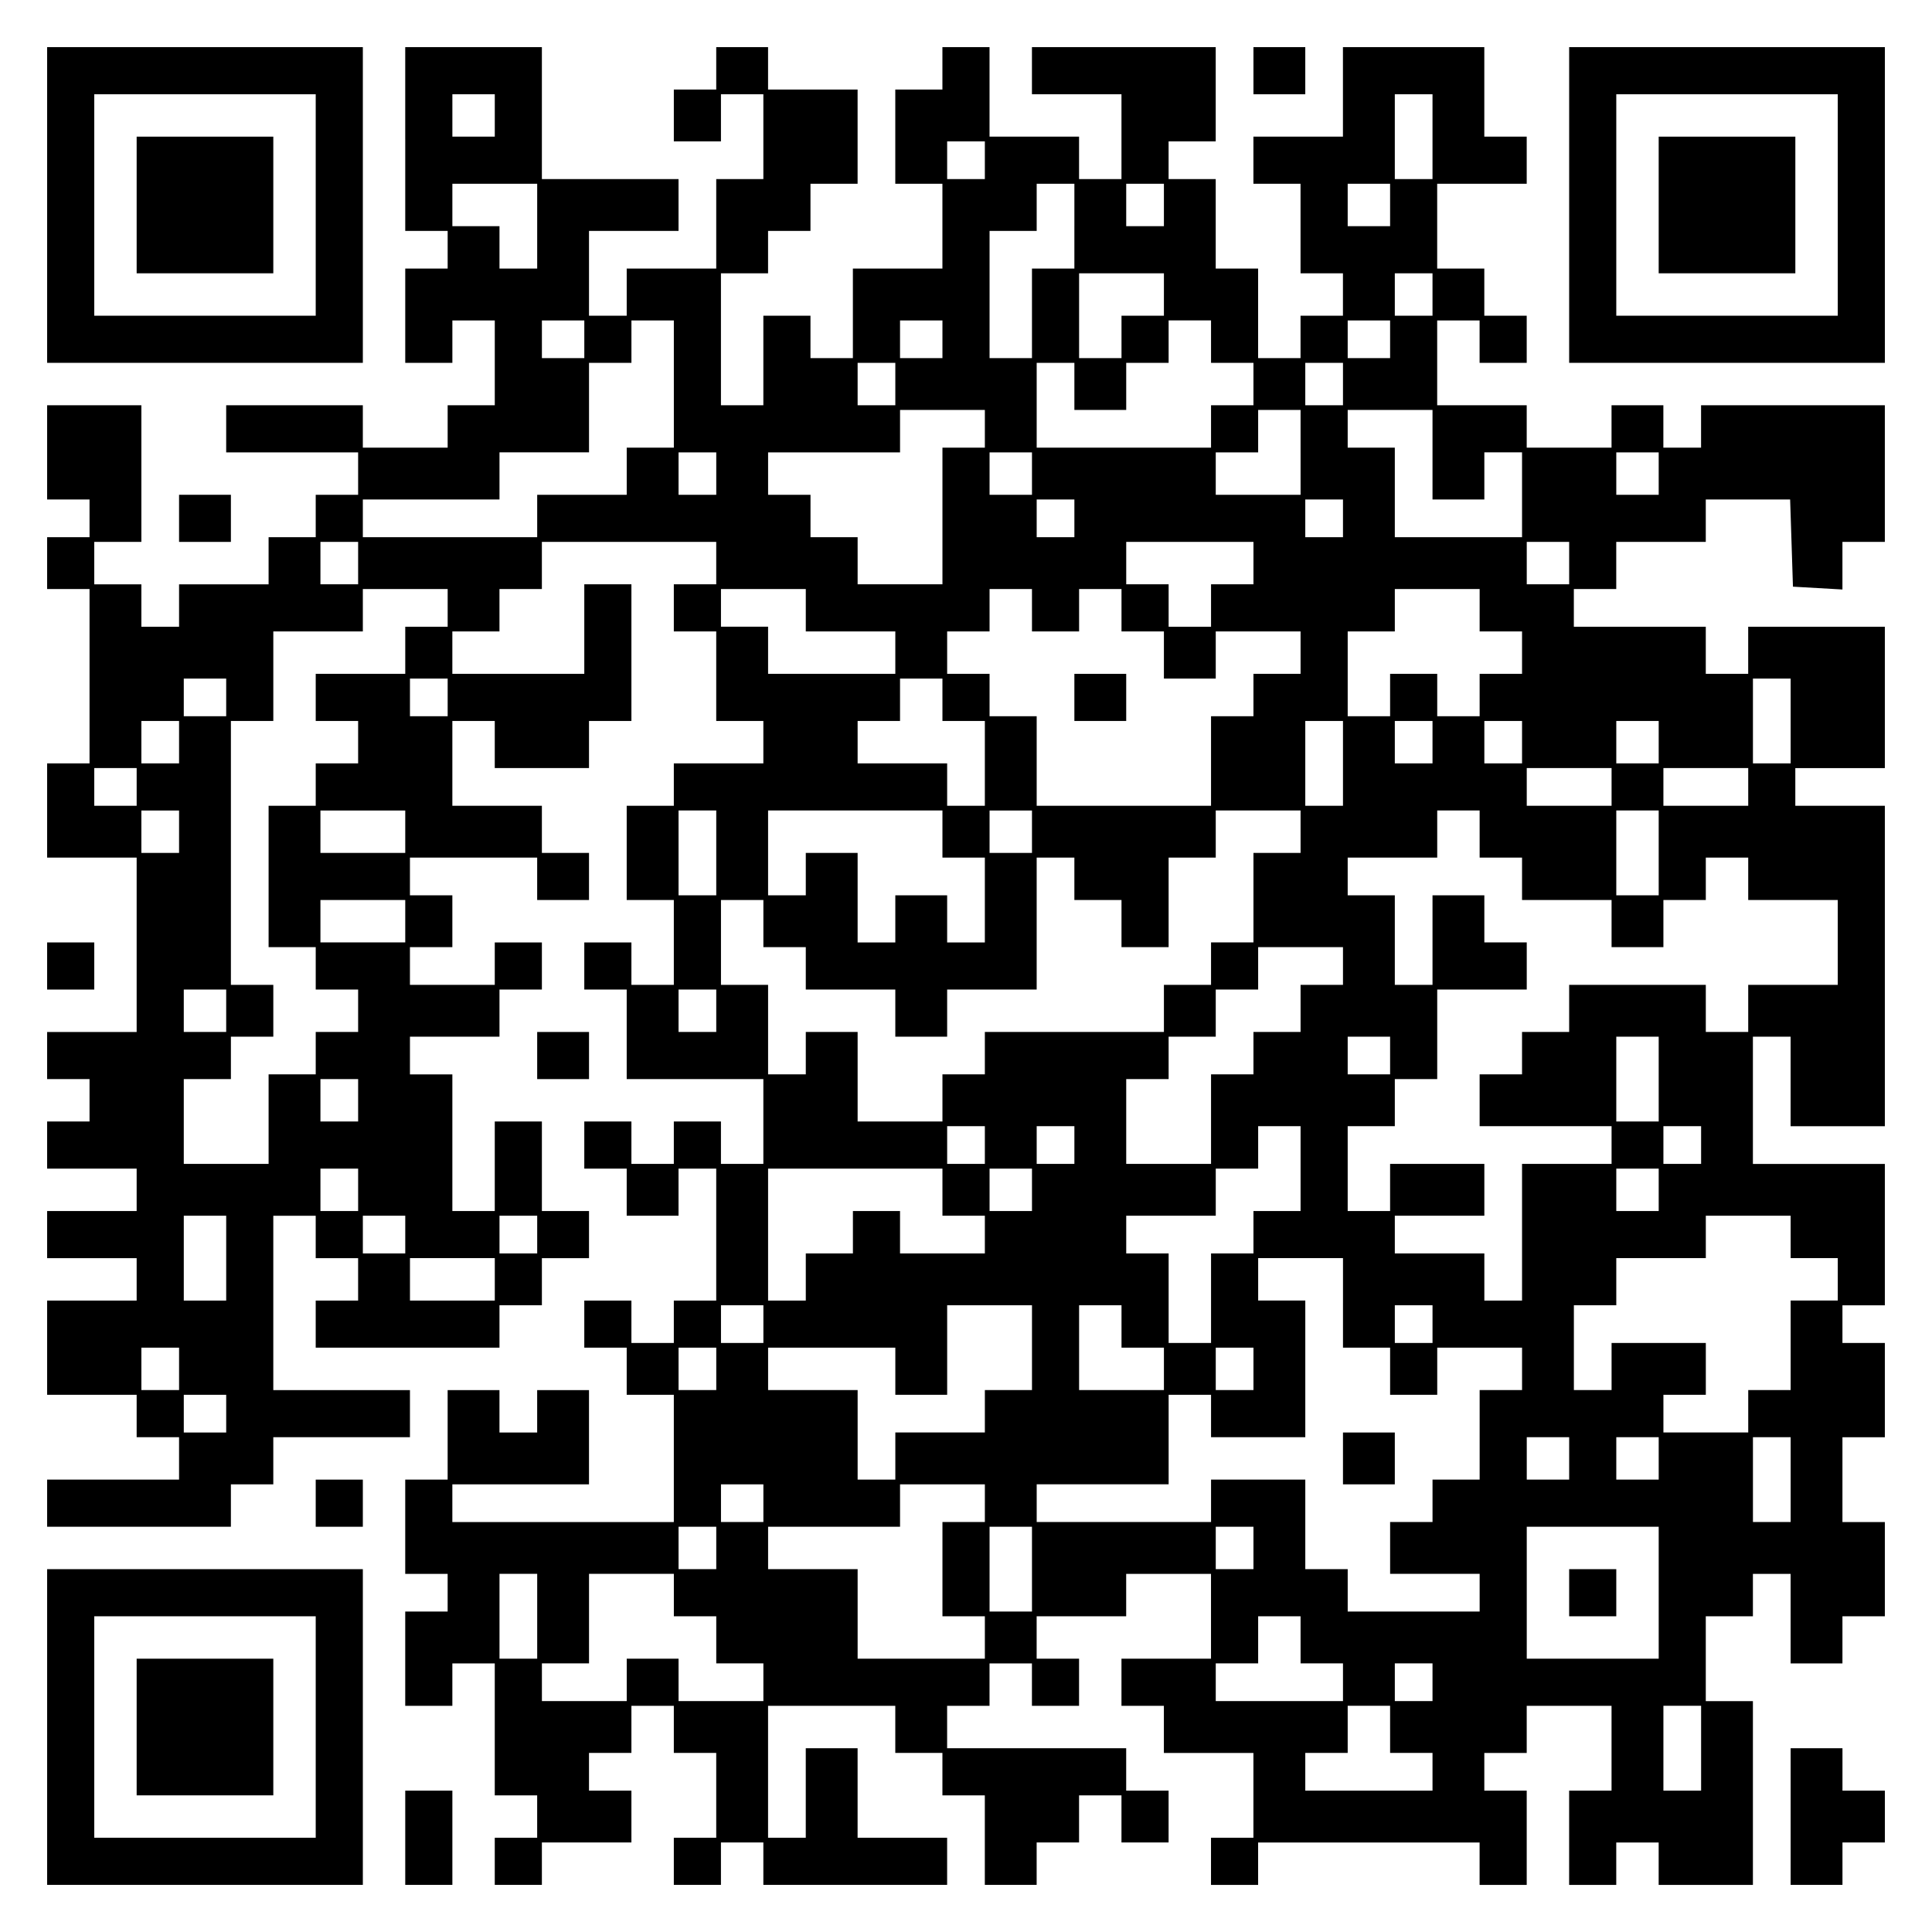
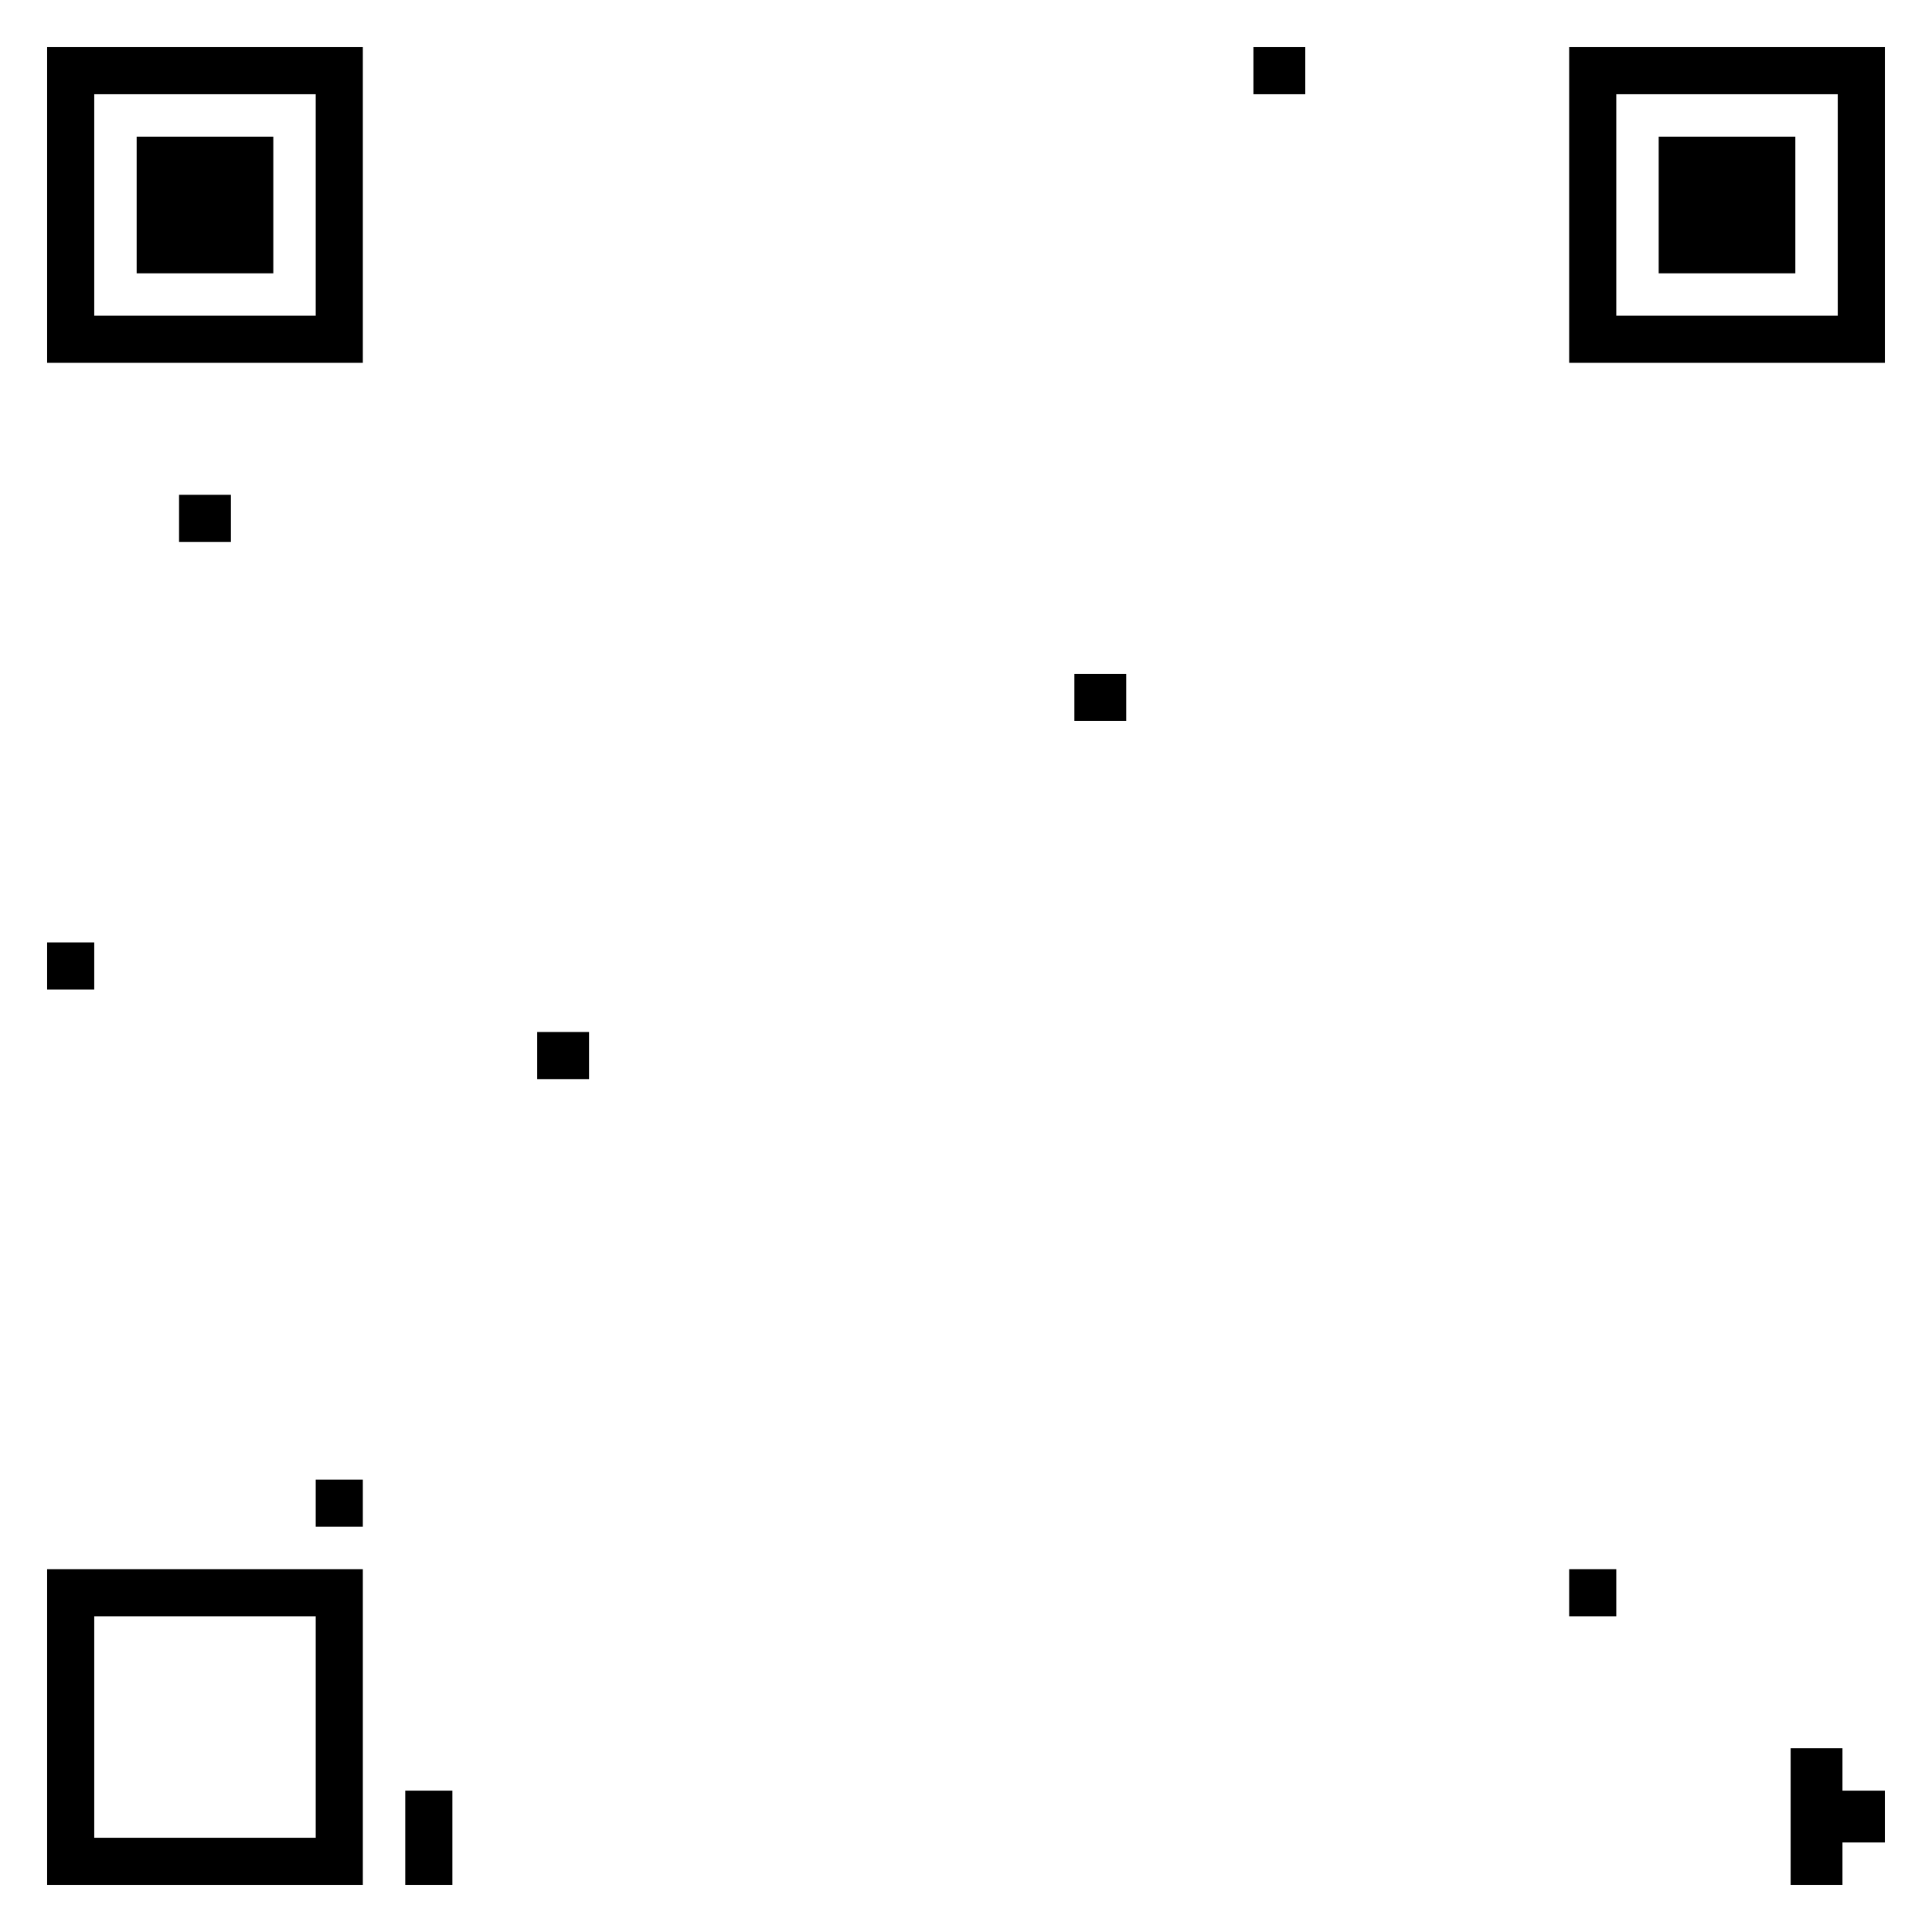
<svg xmlns="http://www.w3.org/2000/svg" version="1.0" width="100mm" height="100mm" viewBox="0 0 410 410" preserveAspectRatio="xMidYMid meet">
  <g transform="translate(0,410) scale(0.1,-0.1)" fill="#000000" stroke="none">
    <path d="M100 3665 l0 -335 335 0 335 0 0 335 0 335 -335 0 -335 0 0 -335z m570 0 l0 -235 -235 0 -235 0 0 235 0 235 235 0 235 0 0 -235z" />
    <path d="M290 3665 l0 -145 145 0 145 0 0 145 0 145 -145 0 -145 0 0 -145z" />
-     <path d="M860 3805 l0 -195 45 0 45 0 0 -40 0 -40 -45 0 -45 0 0 -100 0 -100 50 0 50 0 0 45 0 45 45 0 45 0 0 -90 0 -90 -50 0 -50 0 0 -45 0 -45 -90 0 -90 0 0 45 0 45 -145 0 -145 0 0 -50 0 -50 140 0 140 0 0 -45 0 -45 -45 0 -45 0 0 -45 0 -45 -50 0 -50 0 0 -50 0 -50 -95 0 -95 0 0 -45 0 -45 -40 0 -40 0 0 45 0 45 -50 0 -50 0 0 45 0 45 50 0 50 0 0 145 0 145 -100 0 -100 0 0 -100 0 -100 45 0 45 0 0 -40 0 -40 -45 0 -45 0 0 -55 0 -55 45 0 45 0 0 -185 0 -185 -45 0 -45 0 0 -100 0 -100 95 0 95 0 0 -185 0 -185 -95 0 -95 0 0 -50 0 -50 45 0 45 0 0 -45 0 -45 -45 0 -45 0 0 -50 0 -50 95 0 95 0 0 -45 0 -45 -95 0 -95 0 0 -50 0 -50 95 0 95 0 0 -45 0 -45 -95 0 -95 0 0 -100 0 -100 95 0 95 0 0 -45 0 -45 45 0 45 0 0 -45 0 -45 -140 0 -140 0 0 -50 0 -50 195 0 195 0 0 45 0 45 45 0 45 0 0 50 0 50 145 0 145 0 0 50 0 50 -145 0 -145 0 0 185 0 185 45 0 45 0 0 -45 0 -45 45 0 45 0 0 -45 0 -45 -45 0 -45 0 0 -50 0 -50 195 0 195 0 0 45 0 45 45 0 45 0 0 50 0 50 50 0 50 0 0 50 0 50 -50 0 -50 0 0 95 0 95 -50 0 -50 0 0 -95 0 -95 -45 0 -45 0 0 145 0 145 -45 0 -45 0 0 40 0 40 95 0 95 0 0 50 0 50 45 0 45 0 0 50 0 50 -50 0 -50 0 0 -45 0 -45 -90 0 -90 0 0 40 0 40 45 0 45 0 0 55 0 55 -45 0 -45 0 0 40 0 40 135 0 135 0 0 -45 0 -45 55 0 55 0 0 50 0 50 -50 0 -50 0 0 50 0 50 -95 0 -95 0 0 90 0 90 45 0 45 0 0 -50 0 -50 100 0 100 0 0 50 0 50 45 0 45 0 0 145 0 145 -50 0 -50 0 0 -95 0 -95 -140 0 -140 0 0 45 0 45 50 0 50 0 0 45 0 45 45 0 45 0 0 50 0 50 185 0 185 0 0 -45 0 -45 -45 0 -45 0 0 -50 0 -50 45 0 45 0 0 -95 0 -95 50 0 50 0 0 -45 0 -45 -95 0 -95 0 0 -45 0 -45 -50 0 -50 0 0 -100 0 -100 50 0 50 0 0 -90 0 -90 -45 0 -45 0 0 45 0 45 -50 0 -50 0 0 -50 0 -50 45 0 45 0 0 -95 0 -95 145 0 145 0 0 -90 0 -90 -45 0 -45 0 0 45 0 45 -50 0 -50 0 0 -45 0 -45 -45 0 -45 0 0 45 0 45 -50 0 -50 0 0 -50 0 -50 45 0 45 0 0 -50 0 -50 55 0 55 0 0 50 0 50 40 0 40 0 0 -140 0 -140 -45 0 -45 0 0 -45 0 -45 -45 0 -45 0 0 45 0 45 -50 0 -50 0 0 -50 0 -50 45 0 45 0 0 -50 0 -50 50 0 50 0 0 -135 0 -135 -235 0 -235 0 0 40 0 40 145 0 145 0 0 100 0 100 -55 0 -55 0 0 -45 0 -45 -40 0 -40 0 0 45 0 45 -55 0 -55 0 0 -95 0 -95 -45 0 -45 0 0 -100 0 -100 45 0 45 0 0 -40 0 -40 -45 0 -45 0 0 -100 0 -100 50 0 50 0 0 45 0 45 45 0 45 0 0 -140 0 -140 45 0 45 0 0 -45 0 -45 -45 0 -45 0 0 -50 0 -50 50 0 50 0 0 45 0 45 95 0 95 0 0 55 0 55 -45 0 -45 0 0 40 0 40 45 0 45 0 0 50 0 50 45 0 45 0 0 -50 0 -50 45 0 45 0 0 -90 0 -90 -45 0 -45 0 0 -50 0 -50 50 0 50 0 0 45 0 45 45 0 45 0 0 -45 0 -45 195 0 195 0 0 50 0 50 -95 0 -95 0 0 95 0 95 -55 0 -55 0 0 -95 0 -95 -40 0 -40 0 0 140 0 140 135 0 135 0 0 -50 0 -50 50 0 50 0 0 -45 0 -45 45 0 45 0 0 -95 0 -95 55 0 55 0 0 45 0 45 45 0 45 0 0 50 0 50 45 0 45 0 0 -50 0 -50 50 0 50 0 0 55 0 55 -45 0 -45 0 0 45 0 45 -190 0 -190 0 0 45 0 45 45 0 45 0 0 45 0 45 45 0 45 0 0 -45 0 -45 50 0 50 0 0 50 0 50 -45 0 -45 0 0 45 0 45 95 0 95 0 0 45 0 45 90 0 90 0 0 -90 0 -90 -95 0 -95 0 0 -50 0 -50 45 0 45 0 0 -50 0 -50 95 0 95 0 0 -90 0 -90 -45 0 -45 0 0 -50 0 -50 50 0 50 0 0 45 0 45 235 0 235 0 0 -45 0 -45 50 0 50 0 0 100 0 100 -45 0 -45 0 0 40 0 40 45 0 45 0 0 50 0 50 90 0 90 0 0 -90 0 -90 -45 0 -45 0 0 -100 0 -100 50 0 50 0 0 45 0 45 45 0 45 0 0 -45 0 -45 100 0 100 0 0 195 0 195 -50 0 -50 0 0 90 0 90 50 0 50 0 0 45 0 45 40 0 40 0 0 -95 0 -95 55 0 55 0 0 50 0 50 45 0 45 0 0 100 0 100 -45 0 -45 0 0 90 0 90 45 0 45 0 0 100 0 100 -45 0 -45 0 0 40 0 40 45 0 45 0 0 150 0 150 -140 0 -140 0 0 135 0 135 40 0 40 0 0 -95 0 -95 100 0 100 0 0 340 0 340 -95 0 -95 0 0 40 0 40 95 0 95 0 0 150 0 150 -145 0 -145 0 0 -50 0 -50 -45 0 -45 0 0 50 0 50 -140 0 -140 0 0 40 0 40 45 0 45 0 0 50 0 50 95 0 95 0 0 45 0 45 90 0 89 0 3 -92 3 -93 53 -3 52 -3 0 50 0 51 45 0 45 0 0 145 0 145 -195 0 -195 0 0 -45 0 -45 -40 0 -40 0 0 45 0 45 -55 0 -55 0 0 -45 0 -45 -90 0 -90 0 0 45 0 45 -95 0 -95 0 0 90 0 90 45 0 45 0 0 -45 0 -45 50 0 50 0 0 50 0 50 -45 0 -45 0 0 50 0 50 -50 0 -50 0 0 90 0 90 95 0 95 0 0 50 0 50 -45 0 -45 0 0 95 0 95 -150 0 -150 0 0 -95 0 -95 -95 0 -95 0 0 -50 0 -50 50 0 50 0 0 -95 0 -95 45 0 45 0 0 -45 0 -45 -45 0 -45 0 0 -45 0 -45 -45 0 -45 0 0 95 0 95 -45 0 -45 0 0 95 0 95 -50 0 -50 0 0 40 0 40 50 0 50 0 0 100 0 100 -195 0 -195 0 0 -50 0 -50 95 0 95 0 0 -90 0 -90 -45 0 -45 0 0 45 0 45 -95 0 -95 0 0 95 0 95 -50 0 -50 0 0 -45 0 -45 -50 0 -50 0 0 -100 0 -100 50 0 50 0 0 -90 0 -90 -95 0 -95 0 0 -95 0 -95 -45 0 -45 0 0 45 0 45 -50 0 -50 0 0 -95 0 -95 -45 0 -45 0 0 140 0 140 50 0 50 0 0 45 0 45 45 0 45 0 0 50 0 50 50 0 50 0 0 100 0 100 -95 0 -95 0 0 45 0 45 -55 0 -55 0 0 -45 0 -45 -45 0 -45 0 0 -55 0 -55 50 0 50 0 0 50 0 50 45 0 45 0 0 -90 0 -90 -50 0 -50 0 0 -95 0 -95 -95 0 -95 0 0 -50 0 -50 -40 0 -40 0 0 90 0 90 95 0 95 0 0 55 0 55 -145 0 -145 0 0 140 0 140 -145 0 -145 0 0 -195z m190 50 l0 -45 -45 0 -45 0 0 45 0 45 45 0 45 0 0 -45z m1990 -45 l0 -90 -40 0 -40 0 0 90 0 90 40 0 40 0 0 -90z m-950 -50 l0 -40 -40 0 -40 0 0 40 0 40 40 0 40 0 0 -40z m-950 -140 l0 -90 -40 0 -40 0 0 45 0 45 -50 0 -50 0 0 45 0 45 90 0 90 0 0 -90z m1140 0 l0 -90 -45 0 -45 0 0 -95 0 -95 -45 0 -45 0 0 135 0 135 50 0 50 0 0 50 0 50 40 0 40 0 0 -90z m190 45 l0 -45 -40 0 -40 0 0 45 0 45 40 0 40 0 0 -45z m480 0 l0 -45 -45 0 -45 0 0 45 0 45 45 0 45 0 0 -45z m-480 -190 l0 -45 -45 0 -45 0 0 -45 0 -45 -45 0 -45 0 0 90 0 90 90 0 90 0 0 -45z m570 0 l0 -45 -40 0 -40 0 0 45 0 45 40 0 40 0 0 -45z m-1800 -95 l0 -40 -45 0 -45 0 0 40 0 40 45 0 45 0 0 -40z m190 -95 l0 -135 -50 0 -50 0 0 -50 0 -50 -95 0 -95 0 0 -45 0 -45 -185 0 -185 0 0 40 0 40 145 0 145 0 0 50 0 50 95 0 95 0 0 95 0 95 45 0 45 0 0 45 0 45 45 0 45 0 0 -135z m570 95 l0 -40 -45 0 -45 0 0 40 0 40 45 0 45 0 0 -40z m570 -5 l0 -45 45 0 45 0 0 -45 0 -45 -45 0 -45 0 0 -45 0 -45 -185 0 -185 0 0 90 0 90 40 0 40 0 0 -50 0 -50 55 0 55 0 0 50 0 50 45 0 45 0 0 45 0 45 45 0 45 0 0 -45z m380 5 l0 -40 -45 0 -45 0 0 40 0 40 45 0 45 0 0 -40z m-1050 -95 l0 -45 -40 0 -40 0 0 45 0 45 40 0 40 0 0 -45z m950 0 l0 -45 -40 0 -40 0 0 45 0 45 40 0 40 0 0 -45z m-760 -95 l0 -40 -45 0 -45 0 0 -145 0 -145 -90 0 -90 0 0 50 0 50 -50 0 -50 0 0 45 0 45 -45 0 -45 0 0 45 0 45 140 0 140 0 0 45 0 45 90 0 90 0 0 -40z m670 -50 l0 -90 -90 0 -90 0 0 45 0 45 45 0 45 0 0 45 0 45 45 0 45 0 0 -90z m280 -5 l0 -95 55 0 55 0 0 50 0 50 40 0 40 0 0 -90 0 -90 -135 0 -135 0 0 95 0 95 -50 0 -50 0 0 40 0 40 90 0 90 0 0 -95z m-1520 -40 l0 -45 -40 0 -40 0 0 45 0 45 40 0 40 0 0 -45z m670 0 l0 -45 -45 0 -45 0 0 45 0 45 45 0 45 0 0 -45z m1330 0 l0 -45 -45 0 -45 0 0 45 0 45 45 0 45 0 0 -45z m-1240 -95 l0 -40 -40 0 -40 0 0 40 0 40 40 0 40 0 0 -40z m570 0 l0 -40 -40 0 -40 0 0 40 0 40 40 0 40 0 0 -40z m-2090 -95 l0 -45 -40 0 -40 0 0 45 0 45 40 0 40 0 0 -45z m1900 0 l0 -45 -45 0 -45 0 0 -45 0 -45 -45 0 -45 0 0 45 0 45 -45 0 -45 0 0 45 0 45 135 0 135 0 0 -45z m670 0 l0 -45 -45 0 -45 0 0 45 0 45 45 0 45 0 0 -45z m-2380 -95 l0 -40 -45 0 -45 0 0 -50 0 -50 -95 0 -95 0 0 -50 0 -50 45 0 45 0 0 -45 0 -45 -45 0 -45 0 0 -45 0 -45 -50 0 -50 0 0 -150 0 -150 50 0 50 0 0 -45 0 -45 45 0 45 0 0 -45 0 -45 -45 0 -45 0 0 -45 0 -45 -50 0 -50 0 0 -95 0 -95 -90 0 -90 0 0 90 0 90 50 0 50 0 0 45 0 45 45 0 45 0 0 55 0 55 -45 0 -45 0 0 280 0 280 45 0 45 0 0 95 0 95 95 0 95 0 0 45 0 45 90 0 90 0 0 -40z m760 -5 l0 -45 95 0 95 0 0 -45 0 -45 -135 0 -135 0 0 50 0 50 -50 0 -50 0 0 40 0 40 90 0 90 0 0 -45z m480 0 l0 -45 50 0 50 0 0 45 0 45 45 0 45 0 0 -45 0 -45 45 0 45 0 0 -50 0 -50 55 0 55 0 0 50 0 50 90 0 90 0 0 -45 0 -45 -50 0 -50 0 0 -45 0 -45 -45 0 -45 0 0 -95 0 -95 -185 0 -185 0 0 95 0 95 -50 0 -50 0 0 45 0 45 -45 0 -45 0 0 45 0 45 45 0 45 0 0 45 0 45 45 0 45 0 0 -45z m950 0 l0 -45 45 0 45 0 0 -45 0 -45 -45 0 -45 0 0 -45 0 -45 -45 0 -45 0 0 45 0 45 -50 0 -50 0 0 -45 0 -45 -45 0 -45 0 0 90 0 90 50 0 50 0 0 45 0 45 90 0 90 0 0 -45z m-2660 -185 l0 -40 -45 0 -45 0 0 40 0 40 45 0 45 0 0 -40z m470 0 l0 -40 -40 0 -40 0 0 40 0 40 40 0 40 0 0 -40z m1050 -5 l0 -45 45 0 45 0 0 -90 0 -90 -40 0 -40 0 0 45 0 45 -95 0 -95 0 0 45 0 45 45 0 45 0 0 45 0 45 45 0 45 0 0 -45z m1800 -45 l0 -90 -40 0 -40 0 0 90 0 90 40 0 40 0 0 -90z m-3420 -45 l0 -45 -40 0 -40 0 0 45 0 45 40 0 40 0 0 -45z m2470 -45 l0 -90 -40 0 -40 0 0 90 0 90 40 0 40 0 0 -90z m190 45 l0 -45 -40 0 -40 0 0 45 0 45 40 0 40 0 0 -45z m190 0 l0 -45 -40 0 -40 0 0 45 0 45 40 0 40 0 0 -45z m290 0 l0 -45 -45 0 -45 0 0 45 0 45 45 0 45 0 0 -45z m-3230 -95 l0 -40 -45 0 -45 0 0 40 0 40 45 0 45 0 0 -40z m3130 0 l0 -40 -90 0 -90 0 0 40 0 40 90 0 90 0 0 -40z m290 0 l0 -40 -90 0 -90 0 0 40 0 40 90 0 90 0 0 -40z m-3330 -95 l0 -45 -40 0 -40 0 0 45 0 45 40 0 40 0 0 -45z m480 0 l0 -45 -90 0 -90 0 0 45 0 45 90 0 90 0 0 -45z m660 -45 l0 -90 -40 0 -40 0 0 90 0 90 40 0 40 0 0 -90z m480 40 l0 -50 45 0 45 0 0 -90 0 -90 -40 0 -40 0 0 50 0 50 -55 0 -55 0 0 -50 0 -50 -40 0 -40 0 0 95 0 95 -55 0 -55 0 0 -45 0 -45 -40 0 -40 0 0 90 0 90 185 0 185 0 0 -50z m190 5 l0 -45 -45 0 -45 0 0 45 0 45 45 0 45 0 0 -45z m570 0 l0 -45 -50 0 -50 0 0 -95 0 -95 -45 0 -45 0 0 -45 0 -45 -50 0 -50 0 0 -50 0 -50 -190 0 -190 0 0 -45 0 -45 -45 0 -45 0 0 -50 0 -50 -90 0 -90 0 0 95 0 95 -55 0 -55 0 0 -45 0 -45 -40 0 -40 0 0 95 0 95 -50 0 -50 0 0 90 0 90 45 0 45 0 0 -50 0 -50 45 0 45 0 0 -45 0 -45 95 0 95 0 0 -50 0 -50 55 0 55 0 0 50 0 50 95 0 95 0 0 140 0 140 40 0 40 0 0 -45 0 -45 50 0 50 0 0 -50 0 -50 50 0 50 0 0 95 0 95 50 0 50 0 0 50 0 50 90 0 90 0 0 -45z m380 -5 l0 -50 45 0 45 0 0 -45 0 -45 95 0 95 0 0 -50 0 -50 55 0 55 0 0 50 0 50 45 0 45 0 0 45 0 45 45 0 45 0 0 -45 0 -45 95 0 95 0 0 -90 0 -90 -95 0 -95 0 0 -50 0 -50 -45 0 -45 0 0 50 0 50 -145 0 -145 0 0 -50 0 -50 -50 0 -50 0 0 -45 0 -45 -45 0 -45 0 0 -55 0 -55 140 0 140 0 0 -40 0 -40 -95 0 -95 0 0 -145 0 -145 -40 0 -40 0 0 50 0 50 -95 0 -95 0 0 40 0 40 95 0 95 0 0 55 0 55 -100 0 -100 0 0 -50 0 -50 -45 0 -45 0 0 90 0 90 50 0 50 0 0 50 0 50 45 0 45 0 0 95 0 95 95 0 95 0 0 50 0 50 -45 0 -45 0 0 50 0 50 -55 0 -55 0 0 -95 0 -95 -40 0 -40 0 0 95 0 95 -50 0 -50 0 0 40 0 40 95 0 95 0 0 50 0 50 45 0 45 0 0 -50z m380 -40 l0 -90 -45 0 -45 0 0 90 0 90 45 0 45 0 0 -90z m-2660 -145 l0 -45 -90 0 -90 0 0 45 0 45 90 0 90 0 0 -45z m1990 -95 l0 -40 -45 0 -45 0 0 -50 0 -50 -50 0 -50 0 0 -45 0 -45 -45 0 -45 0 0 -95 0 -95 -90 0 -90 0 0 90 0 90 45 0 45 0 0 45 0 45 50 0 50 0 0 50 0 50 45 0 45 0 0 45 0 45 90 0 90 0 0 -40z m-2370 -95 l0 -45 -45 0 -45 0 0 45 0 45 45 0 45 0 0 -45z m1040 0 l0 -45 -40 0 -40 0 0 45 0 45 40 0 40 0 0 -45z m1430 -95 l0 -40 -45 0 -45 0 0 40 0 40 45 0 45 0 0 -40z m570 -50 l0 -90 -45 0 -45 0 0 90 0 90 45 0 45 0 0 -90z m-2760 -45 l0 -45 -40 0 -40 0 0 45 0 45 40 0 40 0 0 -45z m1330 -95 l0 -40 -40 0 -40 0 0 40 0 40 40 0 40 0 0 -40z m190 0 l0 -40 -40 0 -40 0 0 40 0 40 40 0 40 0 0 -40z m480 -50 l0 -90 -50 0 -50 0 0 -45 0 -45 -45 0 -45 0 0 -95 0 -95 -45 0 -45 0 0 95 0 95 -45 0 -45 0 0 40 0 40 95 0 95 0 0 50 0 50 45 0 45 0 0 45 0 45 45 0 45 0 0 -90z m850 50 l0 -40 -40 0 -40 0 0 40 0 40 40 0 40 0 0 -40z m-2850 -95 l0 -45 -40 0 -40 0 0 45 0 45 40 0 40 0 0 -45z m1240 -5 l0 -50 45 0 45 0 0 -40 0 -40 -90 0 -90 0 0 45 0 45 -50 0 -50 0 0 -45 0 -45 -50 0 -50 0 0 -50 0 -50 -40 0 -40 0 0 140 0 140 185 0 185 0 0 -50z m190 5 l0 -45 -45 0 -45 0 0 45 0 45 45 0 45 0 0 -45z m1330 0 l0 -45 -45 0 -45 0 0 45 0 45 45 0 45 0 0 -45z m-3040 -145 l0 -90 -45 0 -45 0 0 90 0 90 45 0 45 0 0 -90z m380 50 l0 -40 -45 0 -45 0 0 40 0 40 45 0 45 0 0 -40z m280 0 l0 -40 -40 0 -40 0 0 40 0 40 40 0 40 0 0 -40z m2660 -5 l0 -45 50 0 50 0 0 -45 0 -45 -50 0 -50 0 0 -95 0 -95 -45 0 -45 0 0 -45 0 -45 -90 0 -90 0 0 40 0 40 45 0 45 0 0 55 0 55 -100 0 -100 0 0 -50 0 -50 -40 0 -40 0 0 90 0 90 45 0 45 0 0 50 0 50 95 0 95 0 0 45 0 45 90 0 90 0 0 -45z m-2750 -90 l0 -45 -90 0 -90 0 0 45 0 45 90 0 90 0 0 -45z m1800 -50 l0 -95 50 0 50 0 0 -50 0 -50 50 0 50 0 0 50 0 50 90 0 90 0 0 -45 0 -45 -45 0 -45 0 0 -95 0 -95 -50 0 -50 0 0 -45 0 -45 -45 0 -45 0 0 -55 0 -55 95 0 95 0 0 -40 0 -40 -140 0 -140 0 0 45 0 45 -45 0 -45 0 0 95 0 95 -100 0 -100 0 0 -45 0 -45 -185 0 -185 0 0 40 0 40 140 0 140 0 0 95 0 95 45 0 45 0 0 -45 0 -45 100 0 100 0 0 145 0 145 -50 0 -50 0 0 45 0 45 90 0 90 0 0 -95z m-1230 -45 l0 -40 -45 0 -45 0 0 40 0 40 45 0 45 0 0 -40z m570 -50 l0 -90 -50 0 -50 0 0 -45 0 -45 -95 0 -95 0 0 -50 0 -50 -40 0 -40 0 0 95 0 95 -95 0 -95 0 0 45 0 45 135 0 135 0 0 -50 0 -50 55 0 55 0 0 95 0 95 90 0 90 0 0 -90z m190 45 l0 -45 45 0 45 0 0 -45 0 -45 -90 0 -90 0 0 90 0 90 45 0 45 0 0 -45z m660 5 l0 -40 -40 0 -40 0 0 40 0 40 40 0 40 0 0 -40z m-2660 -95 l0 -45 -40 0 -40 0 0 45 0 45 40 0 40 0 0 -45z m1140 0 l0 -45 -40 0 -40 0 0 45 0 45 40 0 40 0 0 -45z m1140 0 l0 -45 -40 0 -40 0 0 45 0 45 40 0 40 0 0 -45z m-2180 -95 l0 -40 -45 0 -45 0 0 40 0 40 45 0 45 0 0 -40z m2850 -95 l0 -45 -45 0 -45 0 0 45 0 45 45 0 45 0 0 -45z m190 0 l0 -45 -45 0 -45 0 0 45 0 45 45 0 45 0 0 -45z m280 -45 l0 -90 -40 0 -40 0 0 90 0 90 40 0 40 0 0 -90z m-2180 -50 l0 -40 -45 0 -45 0 0 40 0 40 45 0 45 0 0 -40z m470 0 l0 -40 -45 0 -45 0 0 -100 0 -100 45 0 45 0 0 -45 0 -45 -135 0 -135 0 0 95 0 95 -95 0 -95 0 0 45 0 45 140 0 140 0 0 45 0 45 90 0 90 0 0 -40z m-570 -95 l0 -45 -40 0 -40 0 0 45 0 45 40 0 40 0 0 -45z m670 -45 l0 -90 -45 0 -45 0 0 90 0 90 45 0 45 0 0 -90z m470 45 l0 -45 -40 0 -40 0 0 45 0 45 40 0 40 0 0 -45z m860 -95 l0 -140 -140 0 -140 0 0 140 0 140 140 0 140 0 0 -140z m-2380 -50 l0 -90 -40 0 -40 0 0 90 0 90 40 0 40 0 0 -90z m290 45 l0 -45 45 0 45 0 0 -50 0 -50 50 0 50 0 0 -40 0 -40 -90 0 -90 0 0 45 0 45 -55 0 -55 0 0 -45 0 -45 -90 0 -90 0 0 40 0 40 50 0 50 0 0 95 0 95 90 0 90 0 0 -45z m1330 -95 l0 -50 45 0 45 0 0 -40 0 -40 -135 0 -135 0 0 40 0 40 45 0 45 0 0 50 0 50 45 0 45 0 0 -50z m280 -90 l0 -40 -40 0 -40 0 0 40 0 40 40 0 40 0 0 -40z m-90 -100 l0 -50 45 0 45 0 0 -40 0 -40 -135 0 -135 0 0 40 0 40 45 0 45 0 0 50 0 50 45 0 45 0 0 -50z m660 -40 l0 -90 -40 0 -40 0 0 90 0 90 40 0 40 0 0 -90z" />
    <path d="M2280 2620 l0 -50 55 0 55 0 0 50 0 50 -55 0 -55 0 0 -50z" />
-     <path d="M2850 1005 l0 -55 55 0 55 0 0 55 0 55 -55 0 -55 0 0 -55z" />
    <path d="M3330 720 l0 -50 50 0 50 0 0 50 0 50 -50 0 -50 0 0 -50z" />
    <path d="M2660 3950 l0 -50 55 0 55 0 0 50 0 50 -55 0 -55 0 0 -50z" />
    <path d="M3330 3665 l0 -335 335 0 335 0 0 335 0 335 -335 0 -335 0 0 -335z m570 0 l0 -235 -235 0 -235 0 0 235 0 235 235 0 235 0 0 -235z" />
    <path d="M3520 3665 l0 -145 145 0 145 0 0 145 0 145 -145 0 -145 0 0 -145z" />
    <path d="M380 3000 l0 -50 55 0 55 0 0 50 0 50 -55 0 -55 0 0 -50z" />
    <path d="M100 2050 l0 -50 50 0 50 0 0 50 0 50 -50 0 -50 0 0 -50z" />
    <path d="M1140 1860 l0 -50 55 0 55 0 0 50 0 50 -55 0 -55 0 0 -50z" />
    <path d="M670 910 l0 -50 50 0 50 0 0 50 0 50 -50 0 -50 0 0 -50z" />
    <path d="M100 435 l0 -335 335 0 335 0 0 335 0 335 -335 0 -335 0 0 -335z m570 0 l0 -235 -235 0 -235 0 0 235 0 235 235 0 235 0 0 -235z" />
-     <path d="M290 435 l0 -145 145 0 145 0 0 145 0 145 -145 0 -145 0 0 -145z" />
    <path d="M3800 245 l0 -145 55 0 55 0 0 45 0 45 45 0 45 0 0 55 0 55 -45 0 -45 0 0 45 0 45 -55 0 -55 0 0 -145z" />
    <path d="M860 200 l0 -100 50 0 50 0 0 100 0 100 -50 0 -50 0 0 -100z" />
  </g>
</svg>